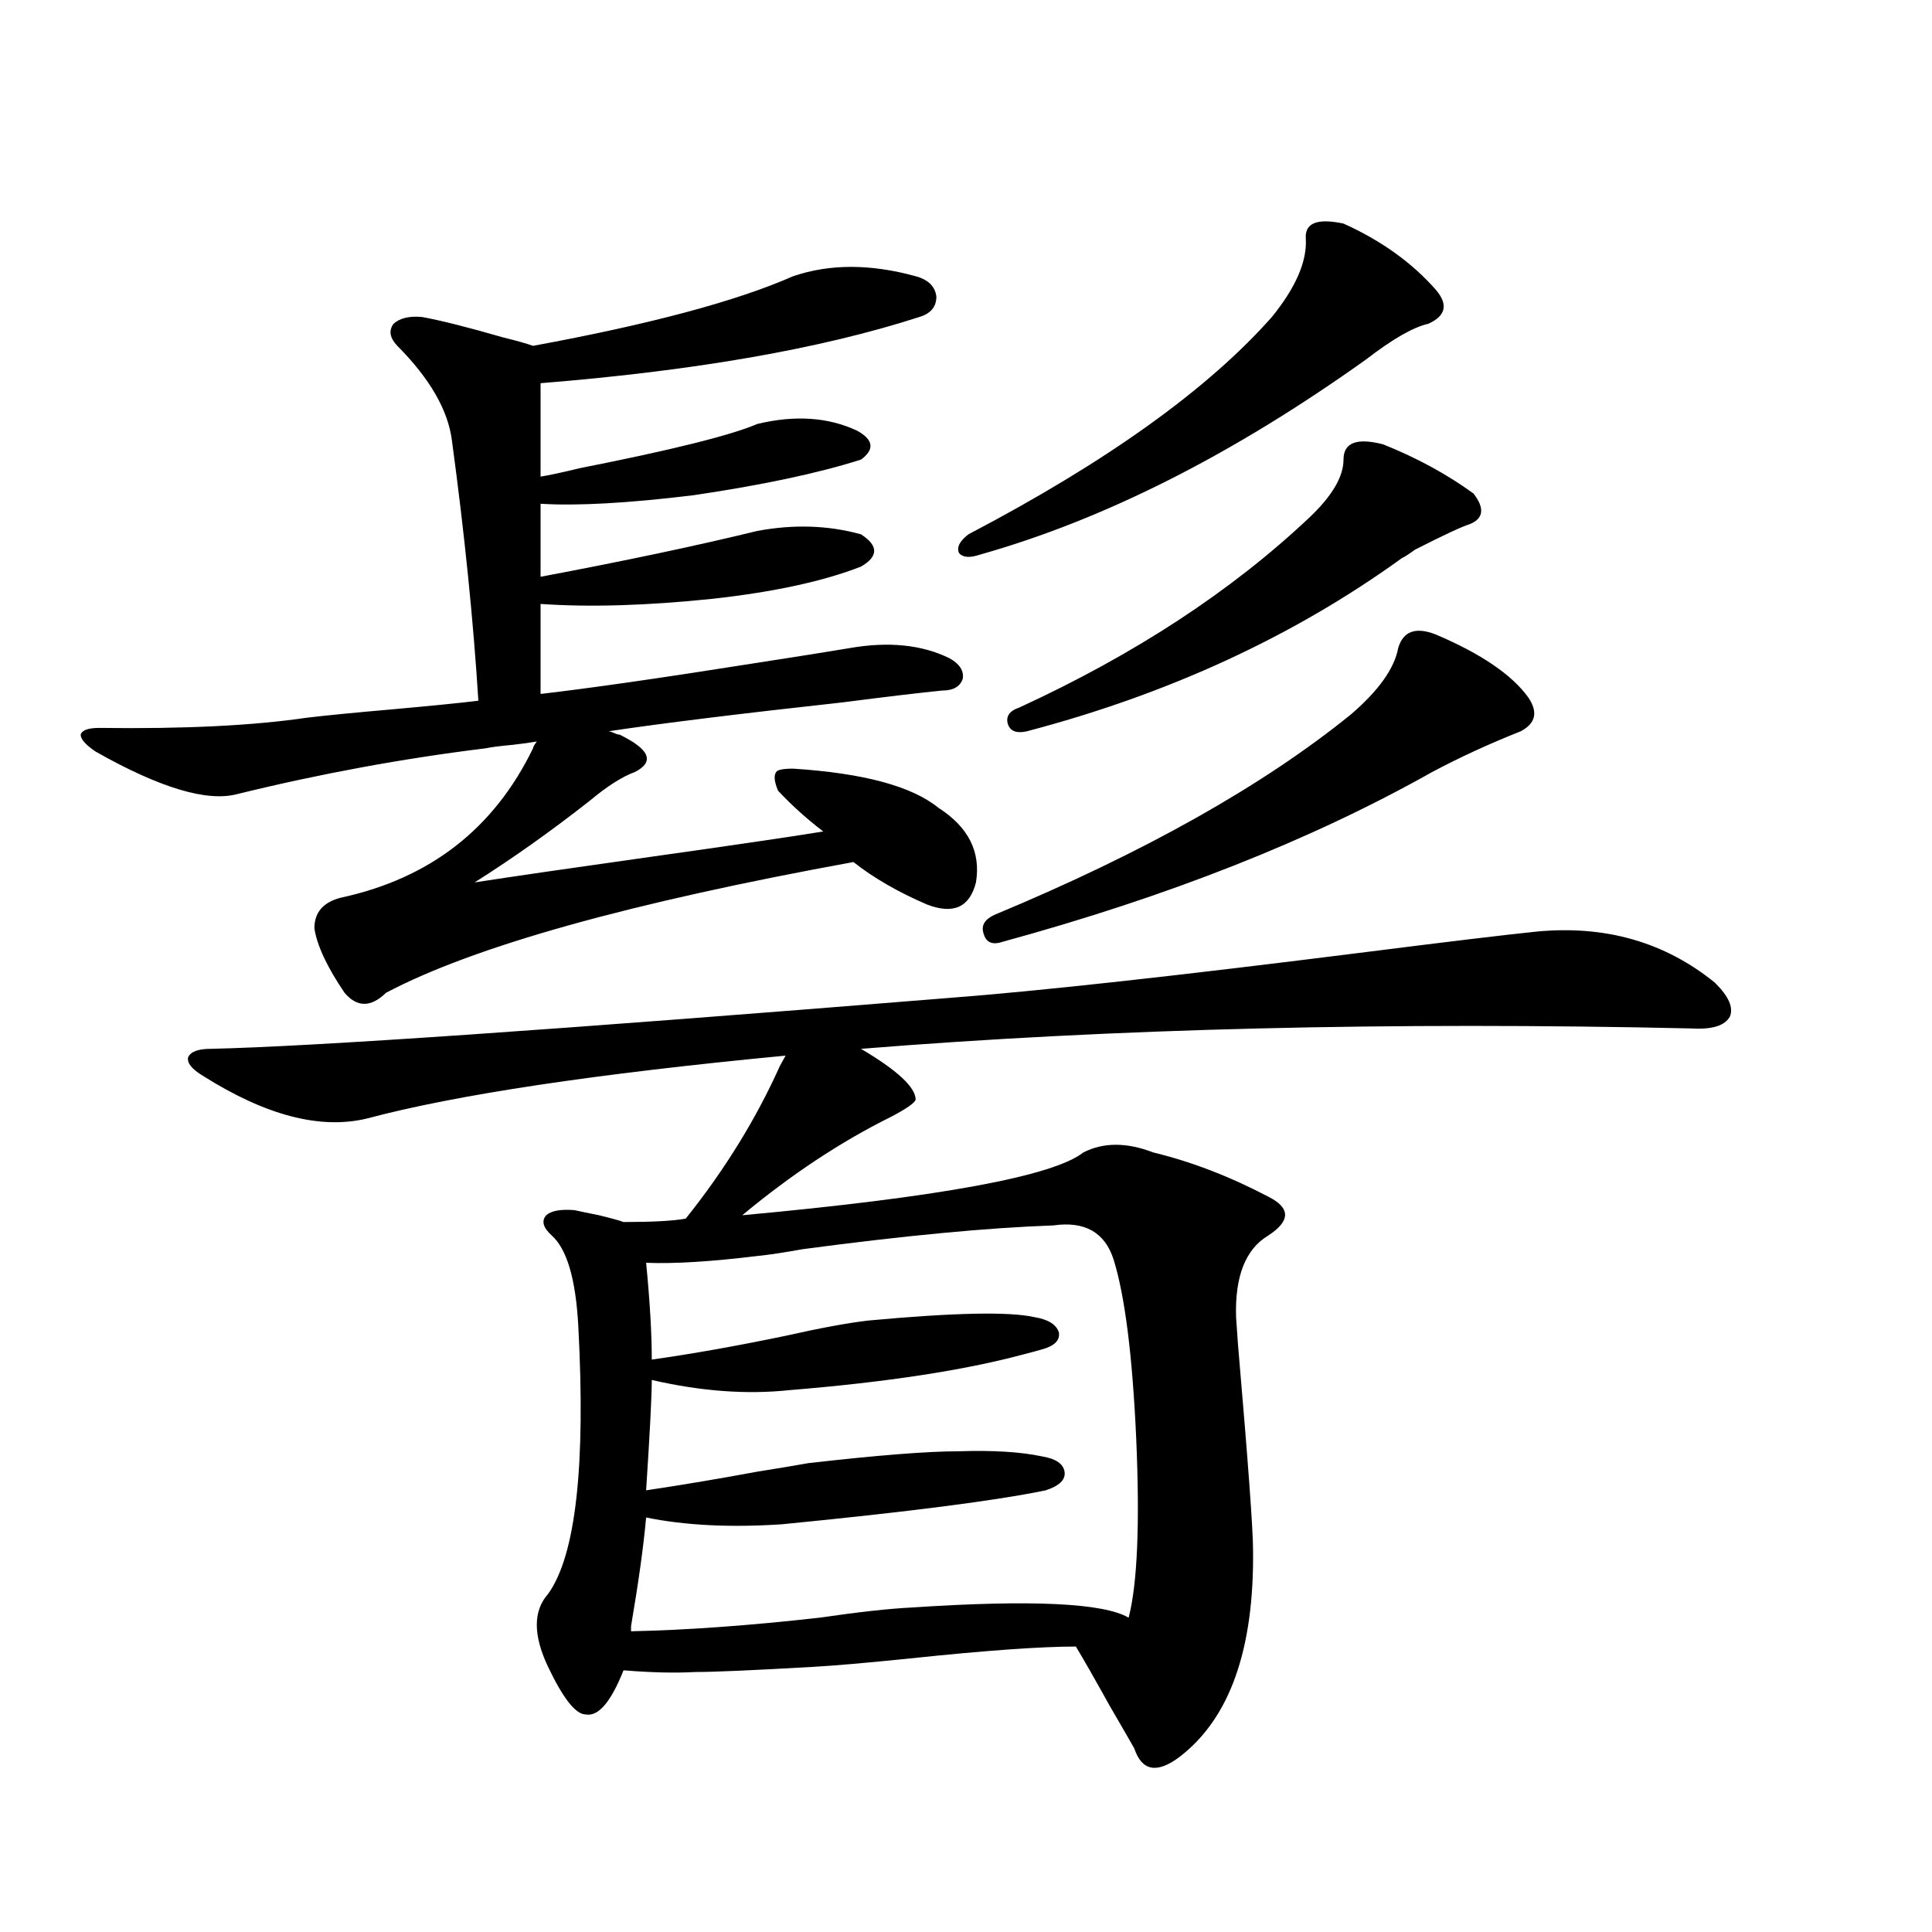
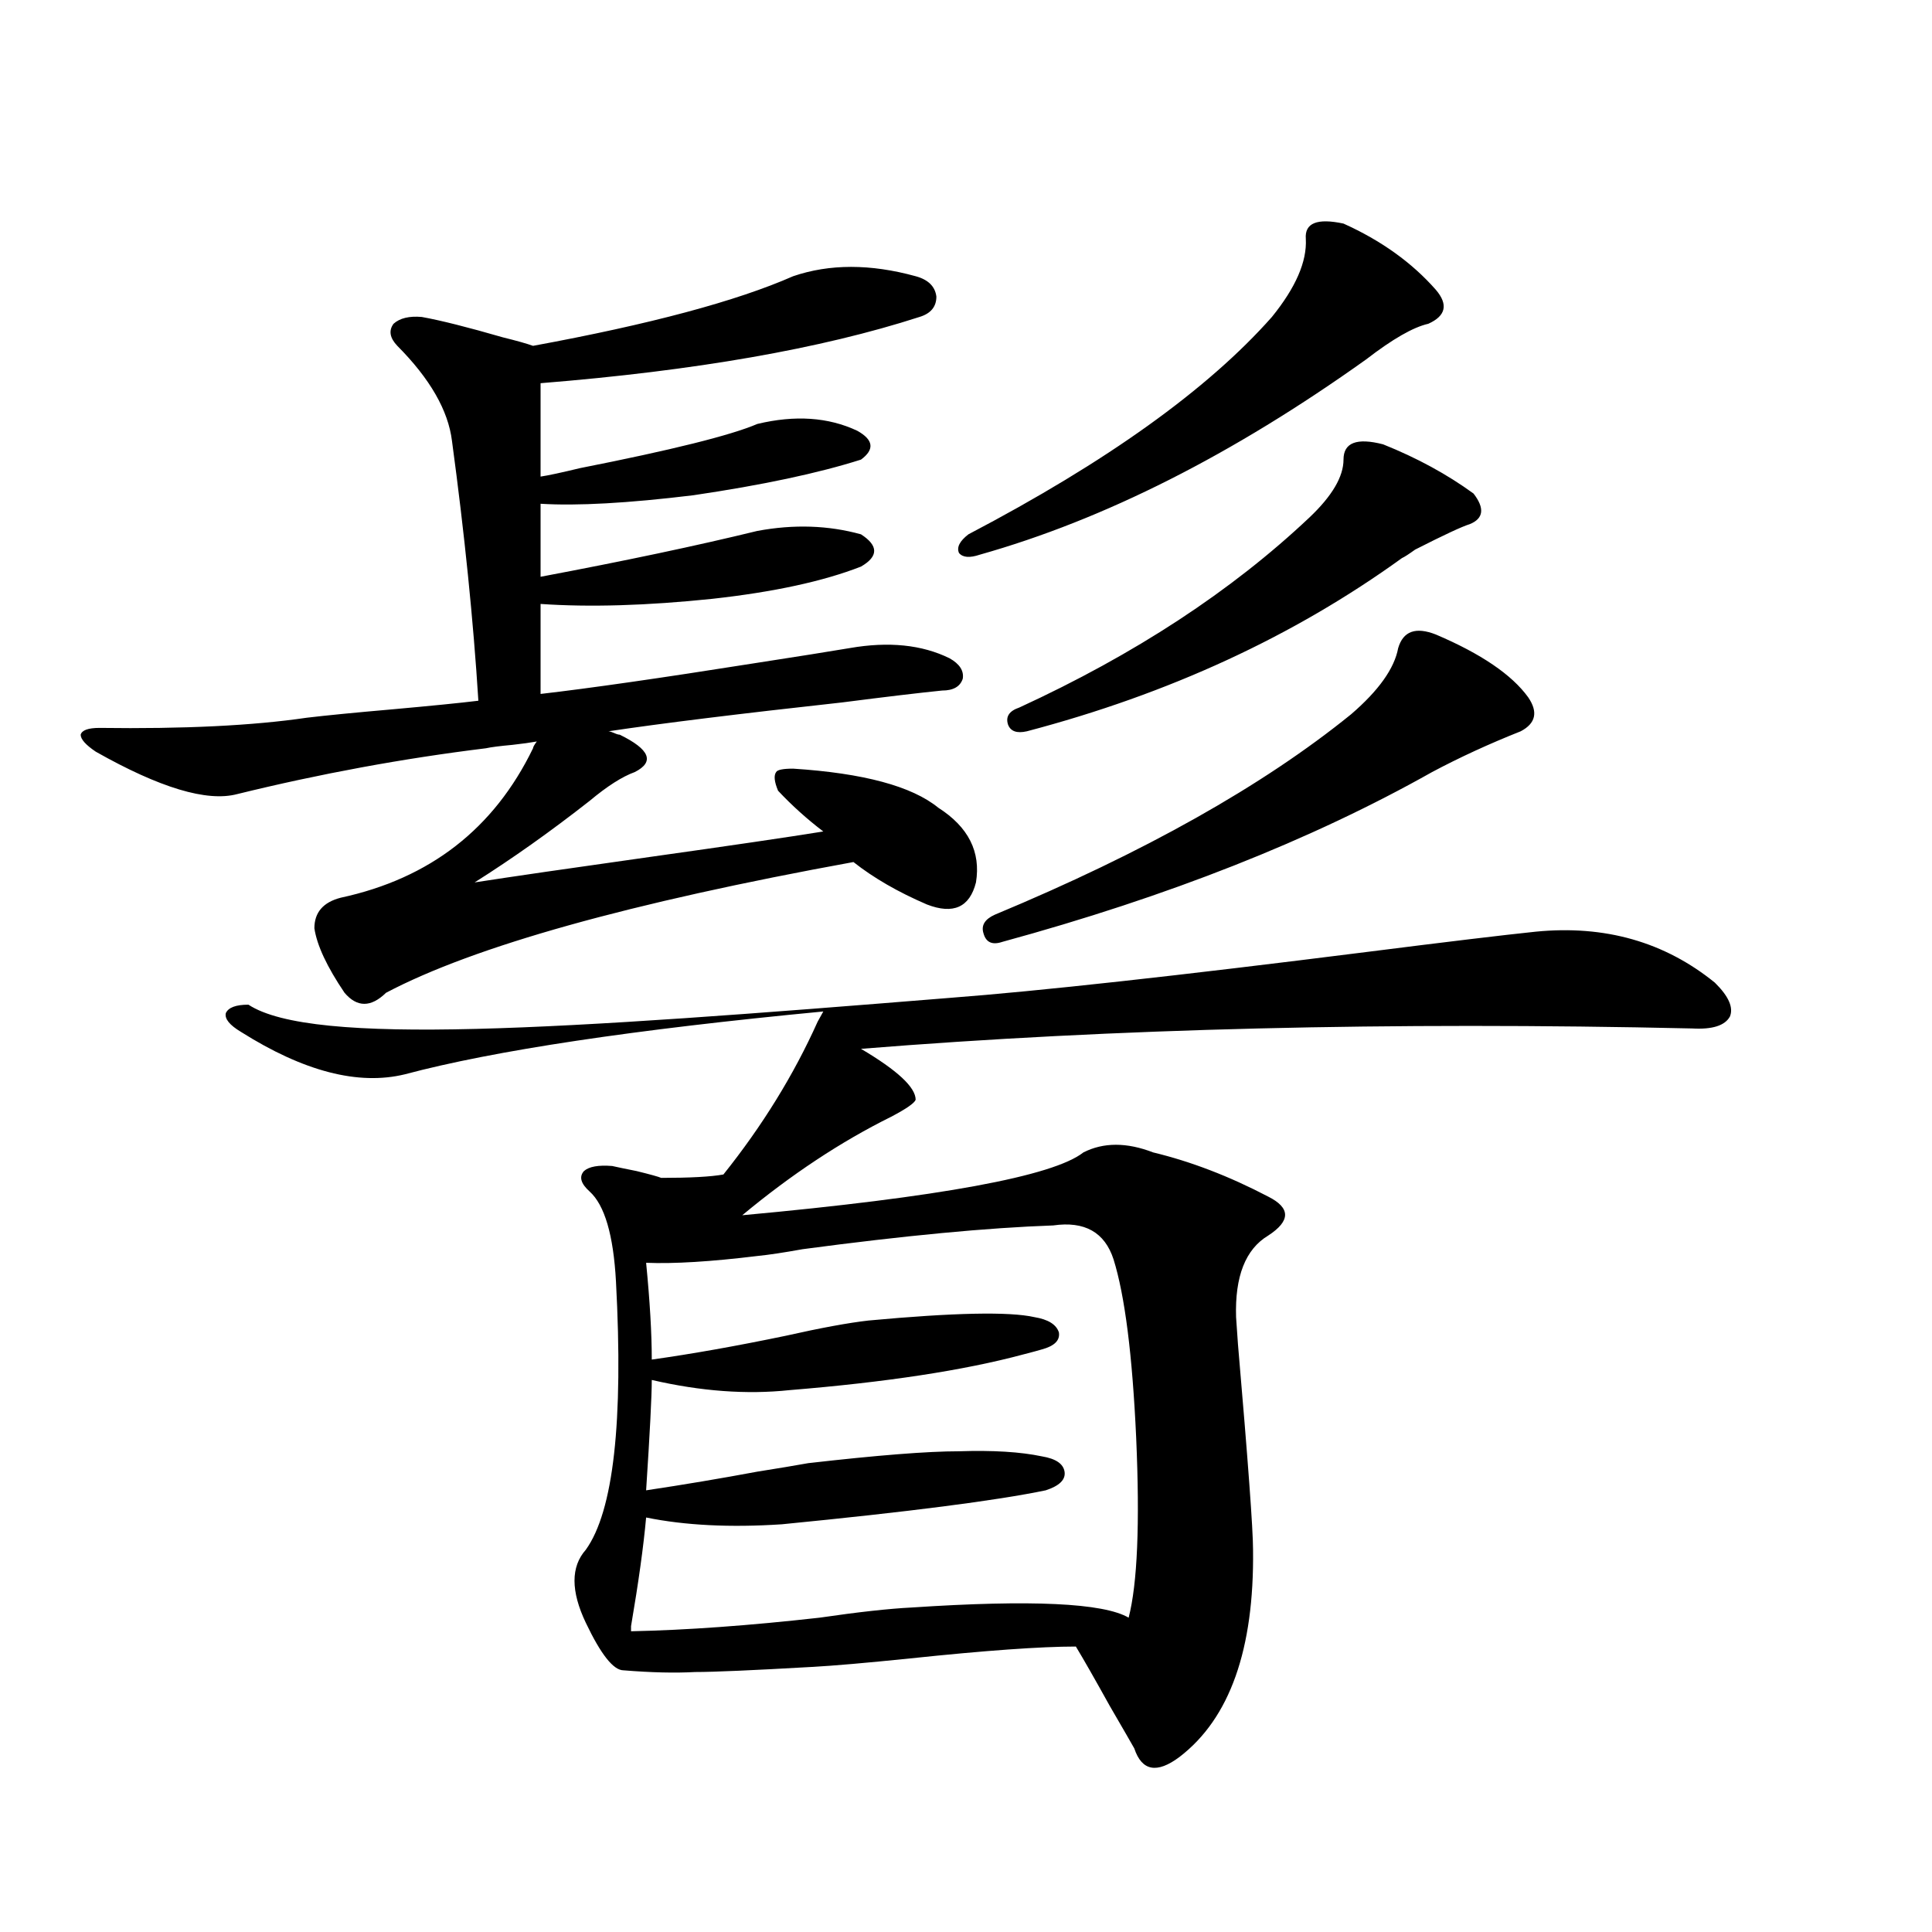
<svg xmlns="http://www.w3.org/2000/svg" version="1.1" id="图层_1" x="0px" y="0px" width="1000px" height="1000px" viewBox="0 0 1000 1000" enable-background="new 0 0 1000 1000" xml:space="preserve">
-   <path d="M51.511,376.762c43.566,0.591,79.343-1.167,107.314-5.273c9.756-1.167,24.71-2.637,44.877-4.395  c19.512-1.758,34.146-3.213,43.901-4.395c-2.606-41.597-7.164-86.421-13.658-134.473c-1.951-15.82-11.387-32.217-28.292-49.219  c-3.902-4.092-4.558-7.91-1.951-11.426c3.247-2.925,8.125-4.092,14.634-3.516c9.756,1.758,23.734,5.273,41.95,10.547  c7.149,1.758,12.348,3.228,15.609,4.395c60.486-11.123,105.363-23.14,134.631-36.035c18.856-6.44,39.999-6.44,63.413,0  c6.494,1.758,10.076,5.273,10.731,10.547c0,5.273-2.927,8.789-8.78,10.547c-50.73,16.411-116.095,27.837-196.093,34.277v48.34  c3.902-0.576,10.731-2.046,20.487-4.395c47.469-9.365,78.047-16.987,91.705-22.852c19.512-4.683,36.737-3.516,51.706,3.516  c8.445,4.697,9.101,9.668,1.951,14.941c-22.118,7.031-51.065,13.184-86.827,18.457c-33.825,4.106-60.166,5.576-79.022,4.395v37.793  c43.566-8.198,80.974-16.108,112.192-23.73c18.856-3.516,36.737-2.925,53.657,1.758c9.101,5.864,9.101,11.426,0,16.699  c-19.512,7.622-45.212,13.184-77.071,16.699c-33.825,3.516-63.413,4.395-88.778,2.637v46.582  c25.365-2.925,62.103-8.198,110.241-15.82c22.759-3.516,39.344-6.152,49.755-7.91c20.152-3.516,37.393-1.758,51.706,5.273  c5.198,2.939,7.47,6.455,6.829,10.547c-1.311,4.106-4.878,6.152-10.731,6.152c-11.707,1.182-28.947,3.228-51.706,6.152  c-53.337,5.864-93.656,10.85-120.973,14.941c0.641,0,1.616,0.303,2.927,0.879c1.296,0.591,2.271,0.879,2.927,0.879  c15.609,7.622,18.201,14.063,7.805,19.336c-6.509,2.349-14.313,7.334-23.414,14.941c-20.167,15.82-39.999,29.883-59.511,42.188  c18.856-2.925,49.1-7.319,90.729-13.184c41.615-5.85,71.538-10.244,89.754-13.184c-8.46-6.44-16.265-13.472-23.414-21.094  c-1.951-4.683-2.286-7.91-0.976-9.668c0.641-1.167,3.567-1.758,8.78-1.758c36.417,2.349,61.462,9.092,75.12,20.215  c15.609,9.971,22.104,22.852,19.512,38.672c-3.262,12.896-11.707,16.699-25.365,11.426c-14.969-6.44-27.651-13.76-38.048-21.973  c-115.774,21.094-196.428,43.657-241.945,67.676c-7.805,7.622-14.969,7.622-21.463,0c-9.115-13.472-14.313-24.609-15.609-33.398  c0-8.198,4.543-13.472,13.658-15.82c46.173-9.956,79.343-35.732,99.51-77.344c0-0.576,0.641-1.758,1.951-3.516  c-3.262,0.591-7.484,1.182-12.683,1.758c-6.509,0.591-11.066,1.182-13.658,1.758c-42.926,5.273-85.852,13.184-128.777,23.73  c-15.609,4.106-39.999-3.213-73.169-21.973c-5.213-3.516-7.805-6.44-7.805-8.789C42.396,377.943,45.657,376.762,51.511,376.762z   M491.5,516.508c46.173-3.516,118.046-11.426,215.604-23.73c41.615-5.273,70.883-8.789,87.803-10.547  c35.762-3.516,66.66,5.273,92.681,26.367c7.149,7.031,9.756,12.896,7.805,17.578c-2.606,4.697-9.115,6.743-19.512,6.152  c-156.094-3.516-299.505,0-430.233,10.547c18.856,11.138,28.292,19.927,28.292,26.367c-0.655,1.758-4.878,4.697-12.683,8.789  c-26.021,12.896-51.706,29.883-77.071,50.977c102.102-9.365,160.972-20.215,176.581-32.52c10.396-5.273,22.438-5.273,36.097,0  c19.512,4.697,39.344,12.305,59.511,22.852c11.707,5.864,11.707,12.607,0,20.215c-11.707,7.031-17.24,21.094-16.585,42.188  l0.976,14.063c5.198,60.356,7.805,95.801,7.805,106.348c0.641,51.554-12.042,87.301-38.048,107.227  c-11.707,8.789-19.512,7.32-23.414-4.395c-1.311-2.348-5.533-9.668-12.683-21.973c-7.805-14.063-13.658-24.32-17.561-30.762  c-18.216,0-46.828,2.047-85.852,6.152c-22.773,2.335-39.679,3.805-50.73,4.395c-30.578,1.758-50.73,2.637-60.486,2.637  c-10.411,0.577-22.773,0.289-37.072-0.879c-6.509,16.397-13.018,24.02-19.512,22.852c-5.213,0-11.707-8.212-19.512-24.609  c-7.805-16.41-7.805-29.004,0-37.793c14.299-19.912,19.512-66.206,15.609-138.867c-1.311-24.019-5.854-39.551-13.658-46.582  c-4.558-4.092-5.533-7.607-2.927-10.547c2.592-2.334,7.47-3.213,14.634-2.637c2.592,0.591,6.829,1.47,12.683,2.637  c7.149,1.758,11.372,2.939,12.683,3.516c14.954,0,25.686-0.576,32.194-1.758c20.152-25.186,36.417-51.553,48.779-79.102  c1.296-2.334,2.271-4.092,2.927-5.273c-98.214,9.38-170.407,20.215-216.58,32.52c-24.069,5.864-52.361-1.455-84.876-21.973  c-5.854-3.516-8.46-6.729-7.805-9.668c1.296-2.925,5.198-4.395,11.707-4.395C161.752,541.708,289.219,532.919,491.5,516.508z   M545.157,634.281c-33.825,1.182-77.071,5.273-129.753,12.305c-9.756,1.758-17.561,2.939-23.414,3.516  c-24.069,2.939-43.261,4.106-57.56,3.516c1.951,19.927,2.927,36.626,2.927,50.098c20.808-2.925,43.901-7.031,69.267-12.305  c18.201-4.092,32.515-6.729,42.926-7.91c44.222-4.092,72.834-4.683,85.852-1.758c7.149,1.182,11.372,3.818,12.683,7.91  c0.641,4.106-2.286,7.031-8.78,8.789c-1.951,0.591-5.213,1.47-9.756,2.637c-30.578,8.213-70.897,14.365-120.973,18.457  c-22.118,2.349-45.853,0.591-71.218-5.273c0,8.213-0.976,27.246-2.927,57.129c19.512-2.925,38.688-6.152,57.56-9.668  c11.052-1.758,19.832-3.213,26.341-4.395c35.762-4.092,61.782-6.152,78.047-6.152c17.561-0.576,31.859,0.303,42.926,2.637  c7.149,1.182,11.052,3.818,11.707,7.91c0.641,4.106-2.606,7.334-9.756,9.668c-25.365,5.273-70.897,11.138-136.582,17.578  c-26.676,1.758-50.09,0.591-70.242-3.516c-1.311,14.653-3.902,33.398-7.805,56.25c0,1.168,0,2.047,0,2.637  c28.612-0.59,61.127-2.938,97.559-7.031c20.152-2.938,36.097-4.696,47.804-5.273c61.782-4.105,99.175-2.348,112.192,5.273  c4.543-17.578,5.854-48.628,3.902-93.164c-1.951-42.764-5.854-73.525-11.707-92.285  C571.818,637.797,561.407,631.947,545.157,634.281z M695.397,115.727c19.512,8.789,35.441,20.215,47.804,34.277  c6.494,7.622,5.198,13.486-3.902,17.578c-7.805,1.758-18.536,7.91-32.194,18.457c-68.946,49.219-135.606,82.92-199.995,101.074  c-5.213,1.758-8.78,1.47-10.731-0.879c-1.311-2.925,0.32-6.152,4.878-9.668c71.538-37.49,123.899-74.995,157.069-112.5  c12.348-15.229,18.201-28.701,17.561-40.43C675.23,115.438,681.739,112.802,695.397,115.727z M743.201,328.422  c23.414,9.971,39.344,20.806,47.804,32.52c5.198,7.622,3.902,13.486-3.902,17.578c-16.265,6.455-31.554,13.486-45.853,21.094  c-62.438,35.156-136.582,64.463-222.434,87.891c-5.213,1.758-8.46,0.303-9.756-4.395c-1.311-4.092,0.641-7.319,5.854-9.668  c77.392-32.217,138.854-66.797,184.386-103.711c14.299-12.305,22.438-23.73,24.39-34.277  C726.281,326.664,732.79,324.33,743.201,328.422z M715.885,229.984c17.561,7.031,33.17,15.532,46.828,25.488  c5.854,7.622,5.198,12.896-1.951,15.82c-3.902,1.182-13.338,5.576-28.292,13.184c-3.262,2.349-5.533,3.818-6.829,4.395  c-55.943,40.43-120.652,70.313-194.142,89.648c-5.213,1.182-8.46,0-9.756-3.516c-1.311-4.092,0.641-7.031,5.854-8.789  c59.831-27.534,109.906-60.342,150.24-98.438c11.707-11.123,17.561-21.094,17.561-29.883S702.227,226.469,715.885,229.984z" />
+   <path d="M51.511,376.762c43.566,0.591,79.343-1.167,107.314-5.273c9.756-1.167,24.71-2.637,44.877-4.395  c19.512-1.758,34.146-3.213,43.901-4.395c-2.606-41.597-7.164-86.421-13.658-134.473c-1.951-15.82-11.387-32.217-28.292-49.219  c-3.902-4.092-4.558-7.91-1.951-11.426c3.247-2.925,8.125-4.092,14.634-3.516c9.756,1.758,23.734,5.273,41.95,10.547  c7.149,1.758,12.348,3.228,15.609,4.395c60.486-11.123,105.363-23.14,134.631-36.035c18.856-6.44,39.999-6.44,63.413,0  c6.494,1.758,10.076,5.273,10.731,10.547c0,5.273-2.927,8.789-8.78,10.547c-50.73,16.411-116.095,27.837-196.093,34.277v48.34  c3.902-0.576,10.731-2.046,20.487-4.395c47.469-9.365,78.047-16.987,91.705-22.852c19.512-4.683,36.737-3.516,51.706,3.516  c8.445,4.697,9.101,9.668,1.951,14.941c-22.118,7.031-51.065,13.184-86.827,18.457c-33.825,4.106-60.166,5.576-79.022,4.395v37.793  c43.566-8.198,80.974-16.108,112.192-23.73c18.856-3.516,36.737-2.925,53.657,1.758c9.101,5.864,9.101,11.426,0,16.699  c-19.512,7.622-45.212,13.184-77.071,16.699c-33.825,3.516-63.413,4.395-88.778,2.637v46.582  c25.365-2.925,62.103-8.198,110.241-15.82c22.759-3.516,39.344-6.152,49.755-7.91c20.152-3.516,37.393-1.758,51.706,5.273  c5.198,2.939,7.47,6.455,6.829,10.547c-1.311,4.106-4.878,6.152-10.731,6.152c-11.707,1.182-28.947,3.228-51.706,6.152  c-53.337,5.864-93.656,10.85-120.973,14.941c0.641,0,1.616,0.303,2.927,0.879c1.296,0.591,2.271,0.879,2.927,0.879  c15.609,7.622,18.201,14.063,7.805,19.336c-6.509,2.349-14.313,7.334-23.414,14.941c-20.167,15.82-39.999,29.883-59.511,42.188  c18.856-2.925,49.1-7.319,90.729-13.184c41.615-5.85,71.538-10.244,89.754-13.184c-8.46-6.44-16.265-13.472-23.414-21.094  c-1.951-4.683-2.286-7.91-0.976-9.668c0.641-1.167,3.567-1.758,8.78-1.758c36.417,2.349,61.462,9.092,75.12,20.215  c15.609,9.971,22.104,22.852,19.512,38.672c-3.262,12.896-11.707,16.699-25.365,11.426c-14.969-6.44-27.651-13.76-38.048-21.973  c-115.774,21.094-196.428,43.657-241.945,67.676c-7.805,7.622-14.969,7.622-21.463,0c-9.115-13.472-14.313-24.609-15.609-33.398  c0-8.198,4.543-13.472,13.658-15.82c46.173-9.956,79.343-35.732,99.51-77.344c0-0.576,0.641-1.758,1.951-3.516  c-3.262,0.591-7.484,1.182-12.683,1.758c-6.509,0.591-11.066,1.182-13.658,1.758c-42.926,5.273-85.852,13.184-128.777,23.73  c-15.609,4.106-39.999-3.213-73.169-21.973c-5.213-3.516-7.805-6.44-7.805-8.789C42.396,377.943,45.657,376.762,51.511,376.762z   M491.5,516.508c46.173-3.516,118.046-11.426,215.604-23.73c41.615-5.273,70.883-8.789,87.803-10.547  c35.762-3.516,66.66,5.273,92.681,26.367c7.149,7.031,9.756,12.896,7.805,17.578c-2.606,4.697-9.115,6.743-19.512,6.152  c-156.094-3.516-299.505,0-430.233,10.547c18.856,11.138,28.292,19.927,28.292,26.367c-0.655,1.758-4.878,4.697-12.683,8.789  c-26.021,12.896-51.706,29.883-77.071,50.977c102.102-9.365,160.972-20.215,176.581-32.52c10.396-5.273,22.438-5.273,36.097,0  c19.512,4.697,39.344,12.305,59.511,22.852c11.707,5.864,11.707,12.607,0,20.215c-11.707,7.031-17.24,21.094-16.585,42.188  l0.976,14.063c5.198,60.356,7.805,95.801,7.805,106.348c0.641,51.554-12.042,87.301-38.048,107.227  c-11.707,8.789-19.512,7.32-23.414-4.395c-1.311-2.348-5.533-9.668-12.683-21.973c-7.805-14.063-13.658-24.32-17.561-30.762  c-18.216,0-46.828,2.047-85.852,6.152c-22.773,2.335-39.679,3.805-50.73,4.395c-30.578,1.758-50.73,2.637-60.486,2.637  c-10.411,0.577-22.773,0.289-37.072-0.879c-5.213,0-11.707-8.212-19.512-24.609  c-7.805-16.41-7.805-29.004,0-37.793c14.299-19.912,19.512-66.206,15.609-138.867c-1.311-24.019-5.854-39.551-13.658-46.582  c-4.558-4.092-5.533-7.607-2.927-10.547c2.592-2.334,7.47-3.213,14.634-2.637c2.592,0.591,6.829,1.47,12.683,2.637  c7.149,1.758,11.372,2.939,12.683,3.516c14.954,0,25.686-0.576,32.194-1.758c20.152-25.186,36.417-51.553,48.779-79.102  c1.296-2.334,2.271-4.092,2.927-5.273c-98.214,9.38-170.407,20.215-216.58,32.52c-24.069,5.864-52.361-1.455-84.876-21.973  c-5.854-3.516-8.46-6.729-7.805-9.668c1.296-2.925,5.198-4.395,11.707-4.395C161.752,541.708,289.219,532.919,491.5,516.508z   M545.157,634.281c-33.825,1.182-77.071,5.273-129.753,12.305c-9.756,1.758-17.561,2.939-23.414,3.516  c-24.069,2.939-43.261,4.106-57.56,3.516c1.951,19.927,2.927,36.626,2.927,50.098c20.808-2.925,43.901-7.031,69.267-12.305  c18.201-4.092,32.515-6.729,42.926-7.91c44.222-4.092,72.834-4.683,85.852-1.758c7.149,1.182,11.372,3.818,12.683,7.91  c0.641,4.106-2.286,7.031-8.78,8.789c-1.951,0.591-5.213,1.47-9.756,2.637c-30.578,8.213-70.897,14.365-120.973,18.457  c-22.118,2.349-45.853,0.591-71.218-5.273c0,8.213-0.976,27.246-2.927,57.129c19.512-2.925,38.688-6.152,57.56-9.668  c11.052-1.758,19.832-3.213,26.341-4.395c35.762-4.092,61.782-6.152,78.047-6.152c17.561-0.576,31.859,0.303,42.926,2.637  c7.149,1.182,11.052,3.818,11.707,7.91c0.641,4.106-2.606,7.334-9.756,9.668c-25.365,5.273-70.897,11.138-136.582,17.578  c-26.676,1.758-50.09,0.591-70.242-3.516c-1.311,14.653-3.902,33.398-7.805,56.25c0,1.168,0,2.047,0,2.637  c28.612-0.59,61.127-2.938,97.559-7.031c20.152-2.938,36.097-4.696,47.804-5.273c61.782-4.105,99.175-2.348,112.192,5.273  c4.543-17.578,5.854-48.628,3.902-93.164c-1.951-42.764-5.854-73.525-11.707-92.285  C571.818,637.797,561.407,631.947,545.157,634.281z M695.397,115.727c19.512,8.789,35.441,20.215,47.804,34.277  c6.494,7.622,5.198,13.486-3.902,17.578c-7.805,1.758-18.536,7.91-32.194,18.457c-68.946,49.219-135.606,82.92-199.995,101.074  c-5.213,1.758-8.78,1.47-10.731-0.879c-1.311-2.925,0.32-6.152,4.878-9.668c71.538-37.49,123.899-74.995,157.069-112.5  c12.348-15.229,18.201-28.701,17.561-40.43C675.23,115.438,681.739,112.802,695.397,115.727z M743.201,328.422  c23.414,9.971,39.344,20.806,47.804,32.52c5.198,7.622,3.902,13.486-3.902,17.578c-16.265,6.455-31.554,13.486-45.853,21.094  c-62.438,35.156-136.582,64.463-222.434,87.891c-5.213,1.758-8.46,0.303-9.756-4.395c-1.311-4.092,0.641-7.319,5.854-9.668  c77.392-32.217,138.854-66.797,184.386-103.711c14.299-12.305,22.438-23.73,24.39-34.277  C726.281,326.664,732.79,324.33,743.201,328.422z M715.885,229.984c17.561,7.031,33.17,15.532,46.828,25.488  c5.854,7.622,5.198,12.896-1.951,15.82c-3.902,1.182-13.338,5.576-28.292,13.184c-3.262,2.349-5.533,3.818-6.829,4.395  c-55.943,40.43-120.652,70.313-194.142,89.648c-5.213,1.182-8.46,0-9.756-3.516c-1.311-4.092,0.641-7.031,5.854-8.789  c59.831-27.534,109.906-60.342,150.24-98.438c11.707-11.123,17.561-21.094,17.561-29.883S702.227,226.469,715.885,229.984z" />
</svg>